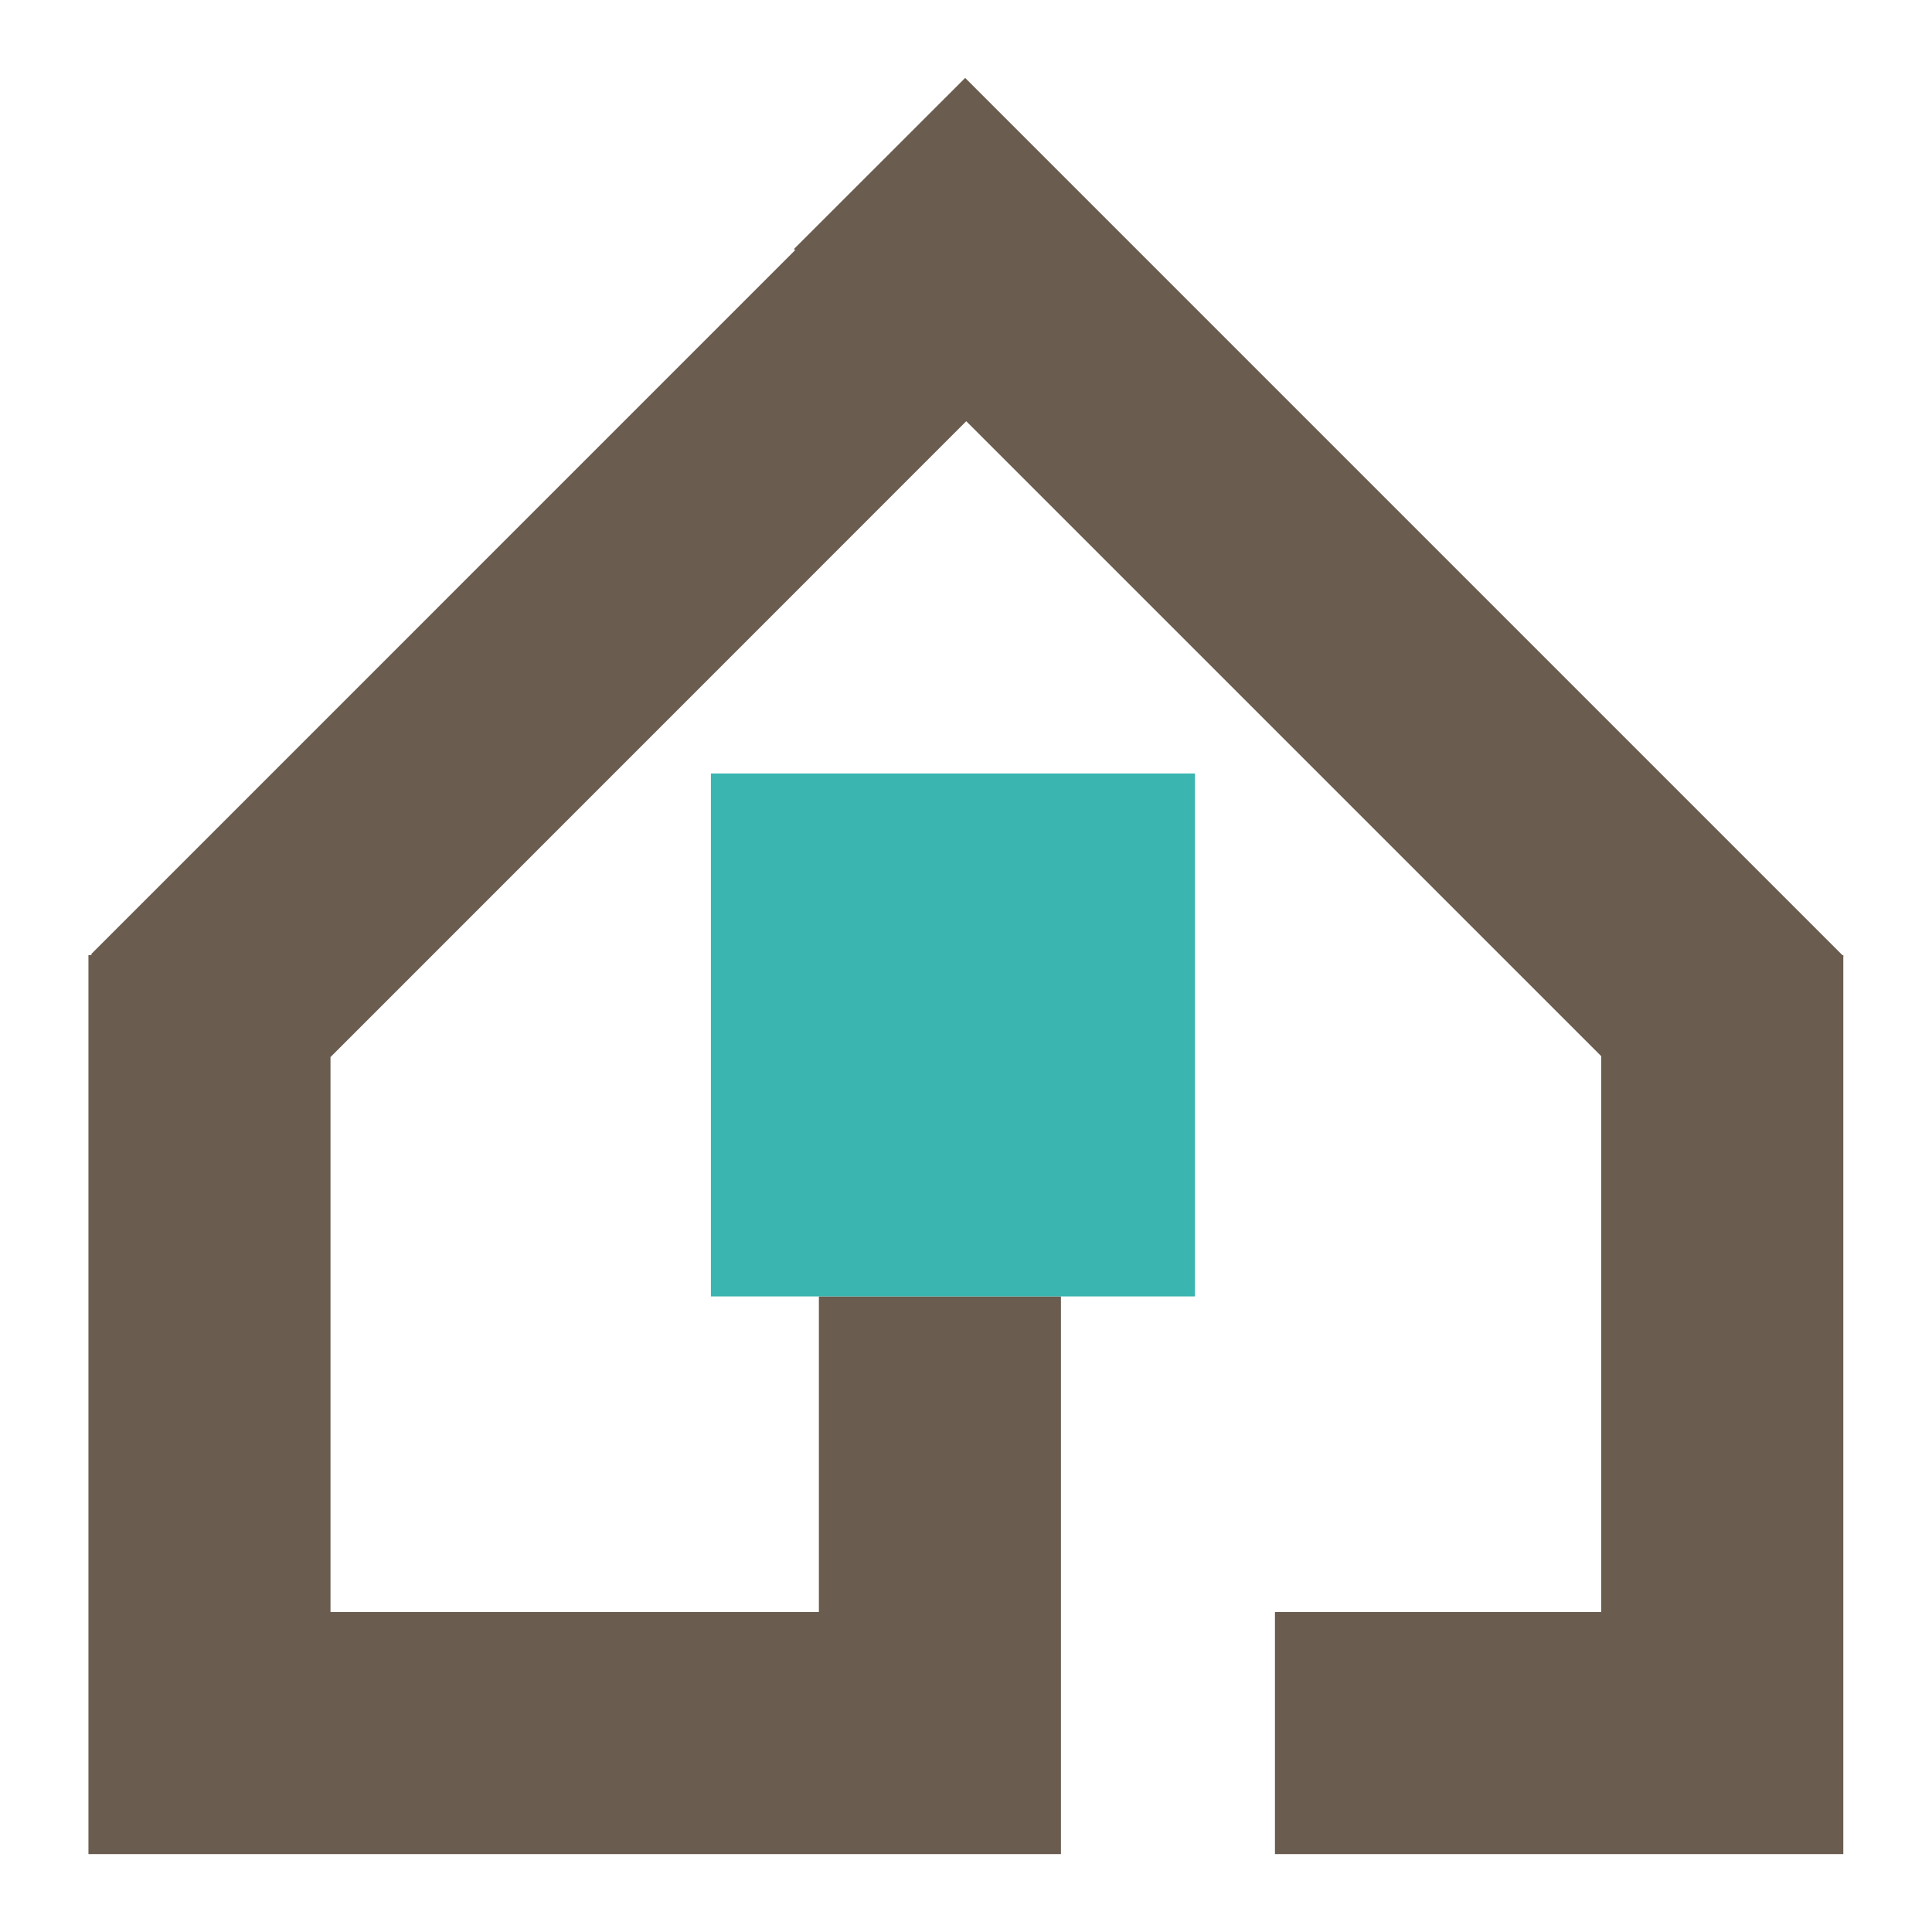
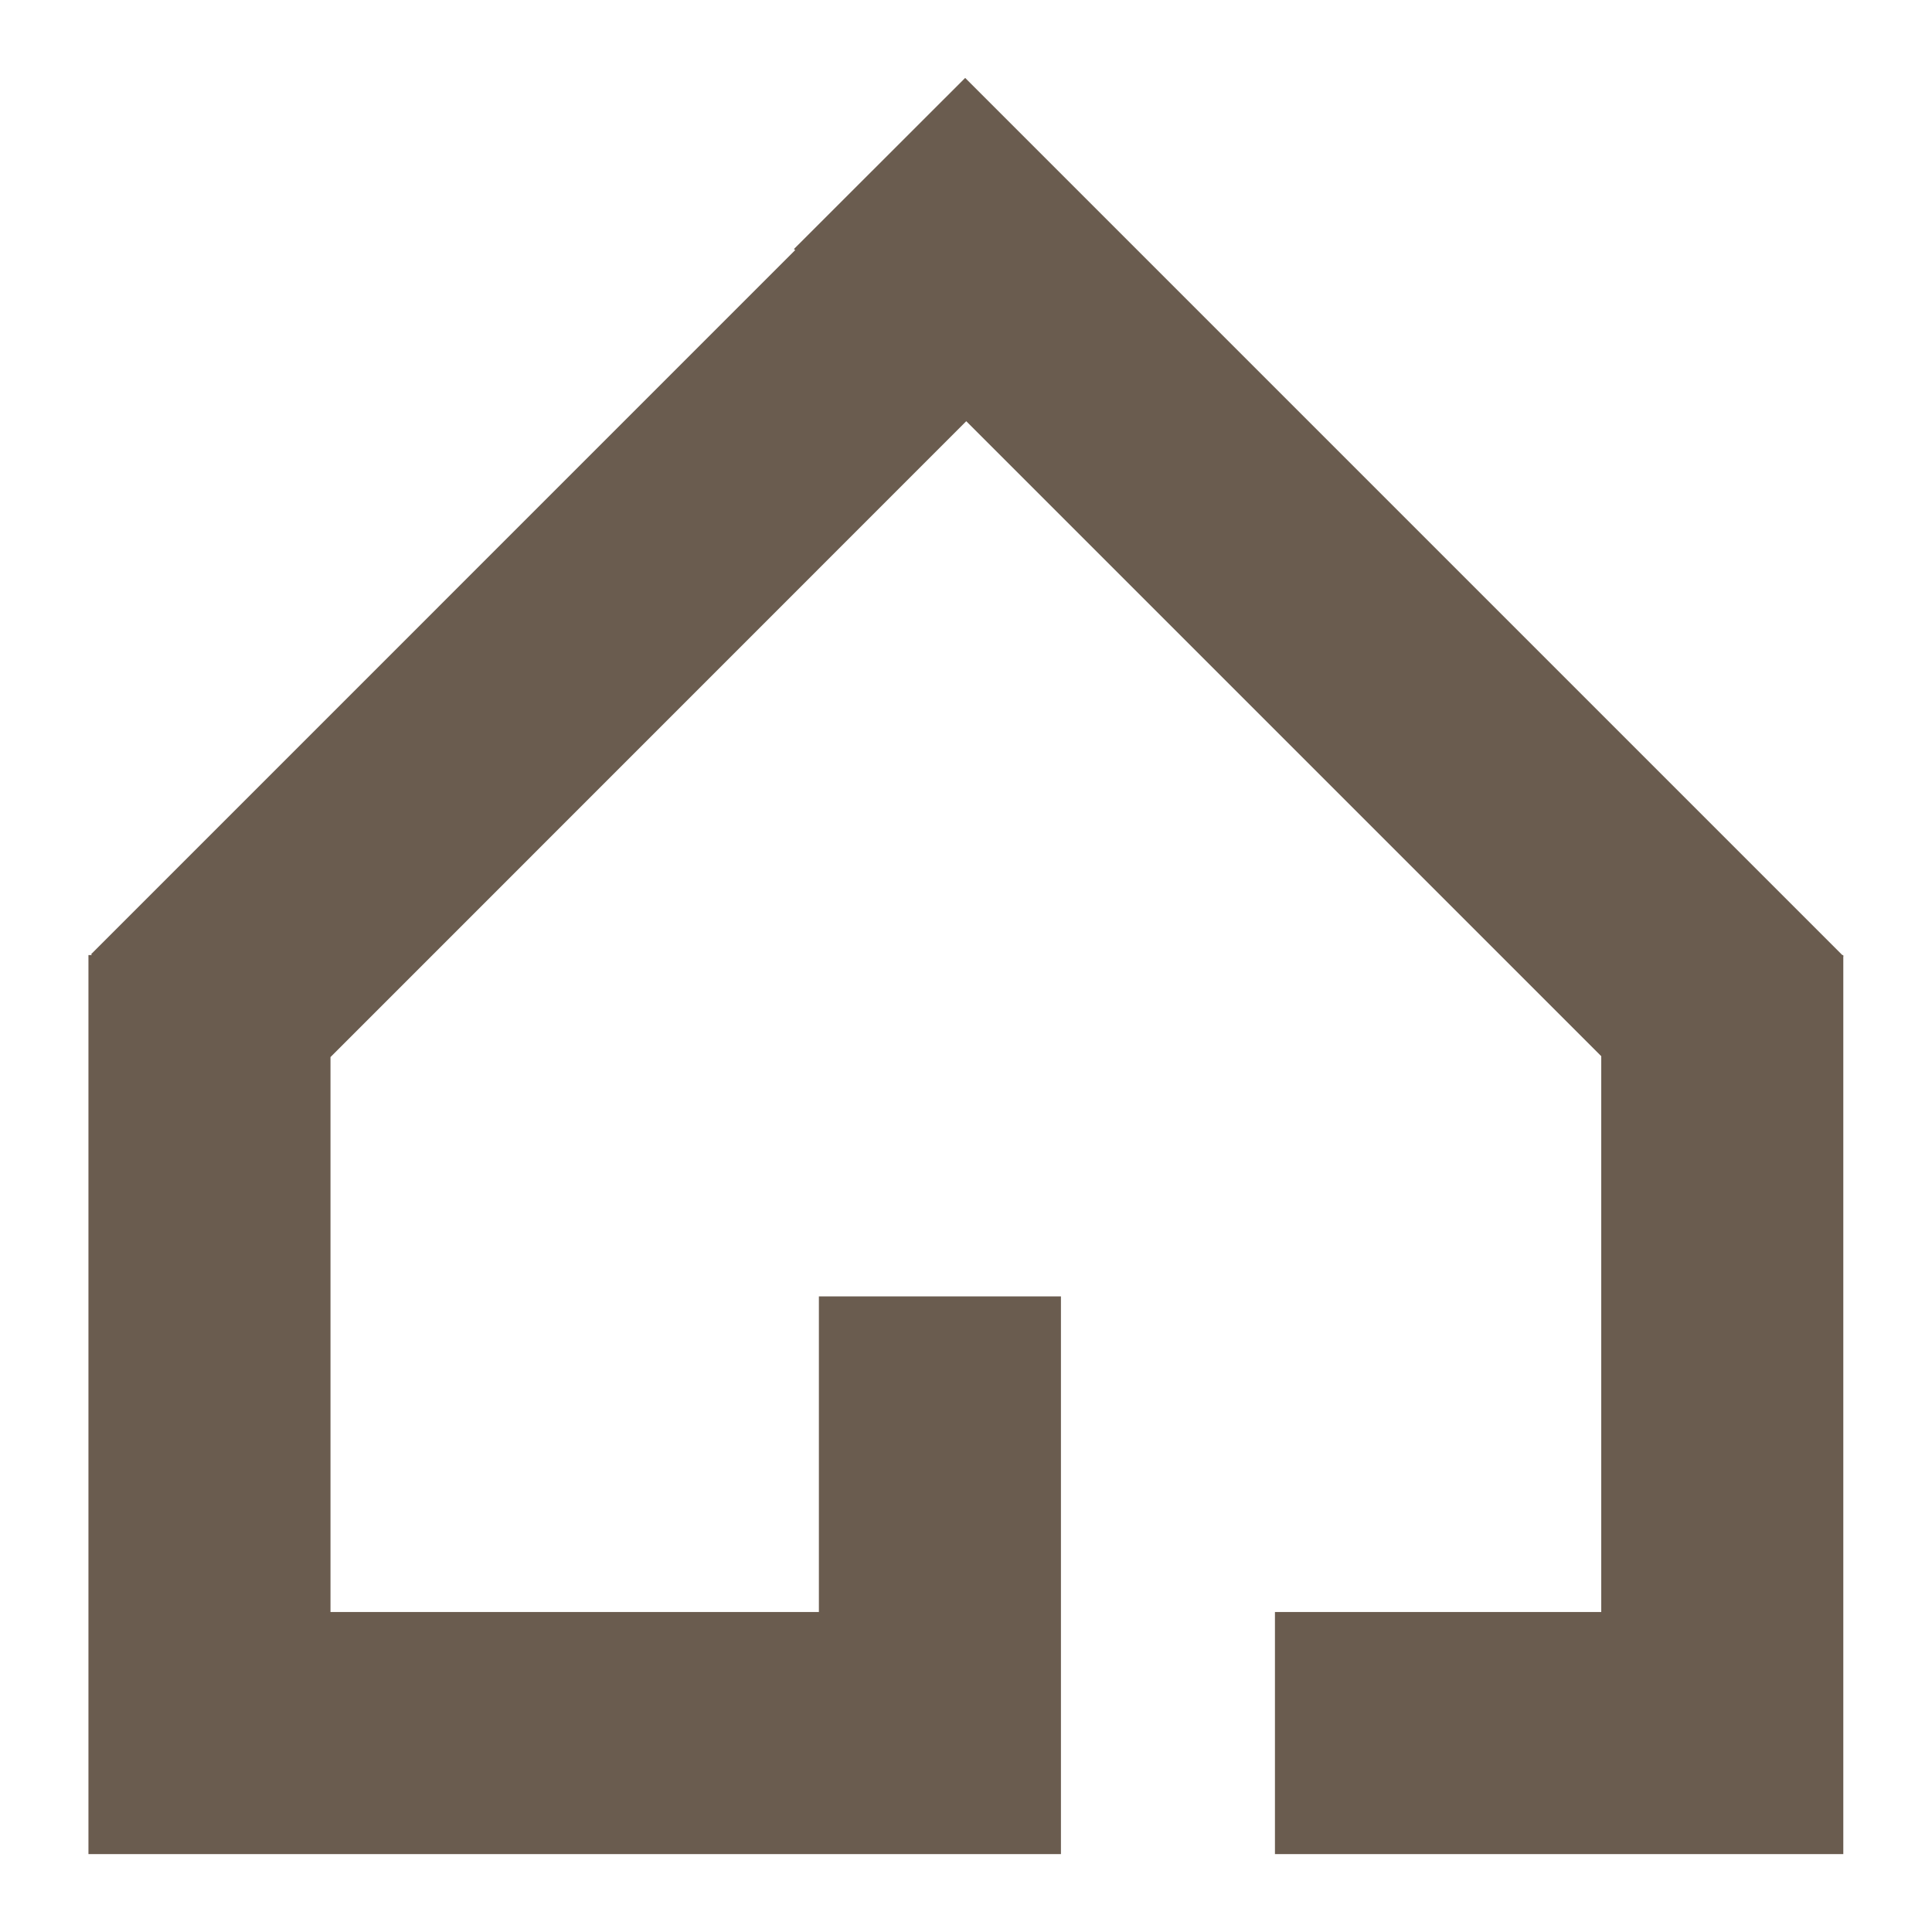
<svg xmlns="http://www.w3.org/2000/svg" version="1.1" id="Layer_1" x="0px" y="0px" width="510.236px" height="510.236px" viewBox="0 0 510.236 510.236" enable-background="new 0 0 510.236 510.236" xml:space="preserve">
  <g>
    <polygon fill="#6A5C4F" points="486.878,252.554 486.811,252.489 486.811,252.228 486.552,252.228 254.9,20.577 209.683,65.762    209.997,66.056 24.053,252.011 24.271,252.228 23.358,252.228 23.358,489.659 74.138,489.659 87.283,489.659 216.267,489.659    221.405,489.659 280.192,489.659 280.192,342.381 216.267,342.381 216.267,425.733 87.283,425.733 87.283,279.172 255.183,111.241    422.885,278.934 422.885,425.733 336.71,425.733 336.71,489.659 422.885,489.659 483.966,489.659 486.811,489.659 486.811,252.641     " />
-     <polygon fill="#3AB5B0" points="315.589,204.272 187.747,204.272 187.747,342.381 216.267,342.381 280.192,342.381    315.589,342.381  " />
  </g>
</svg>